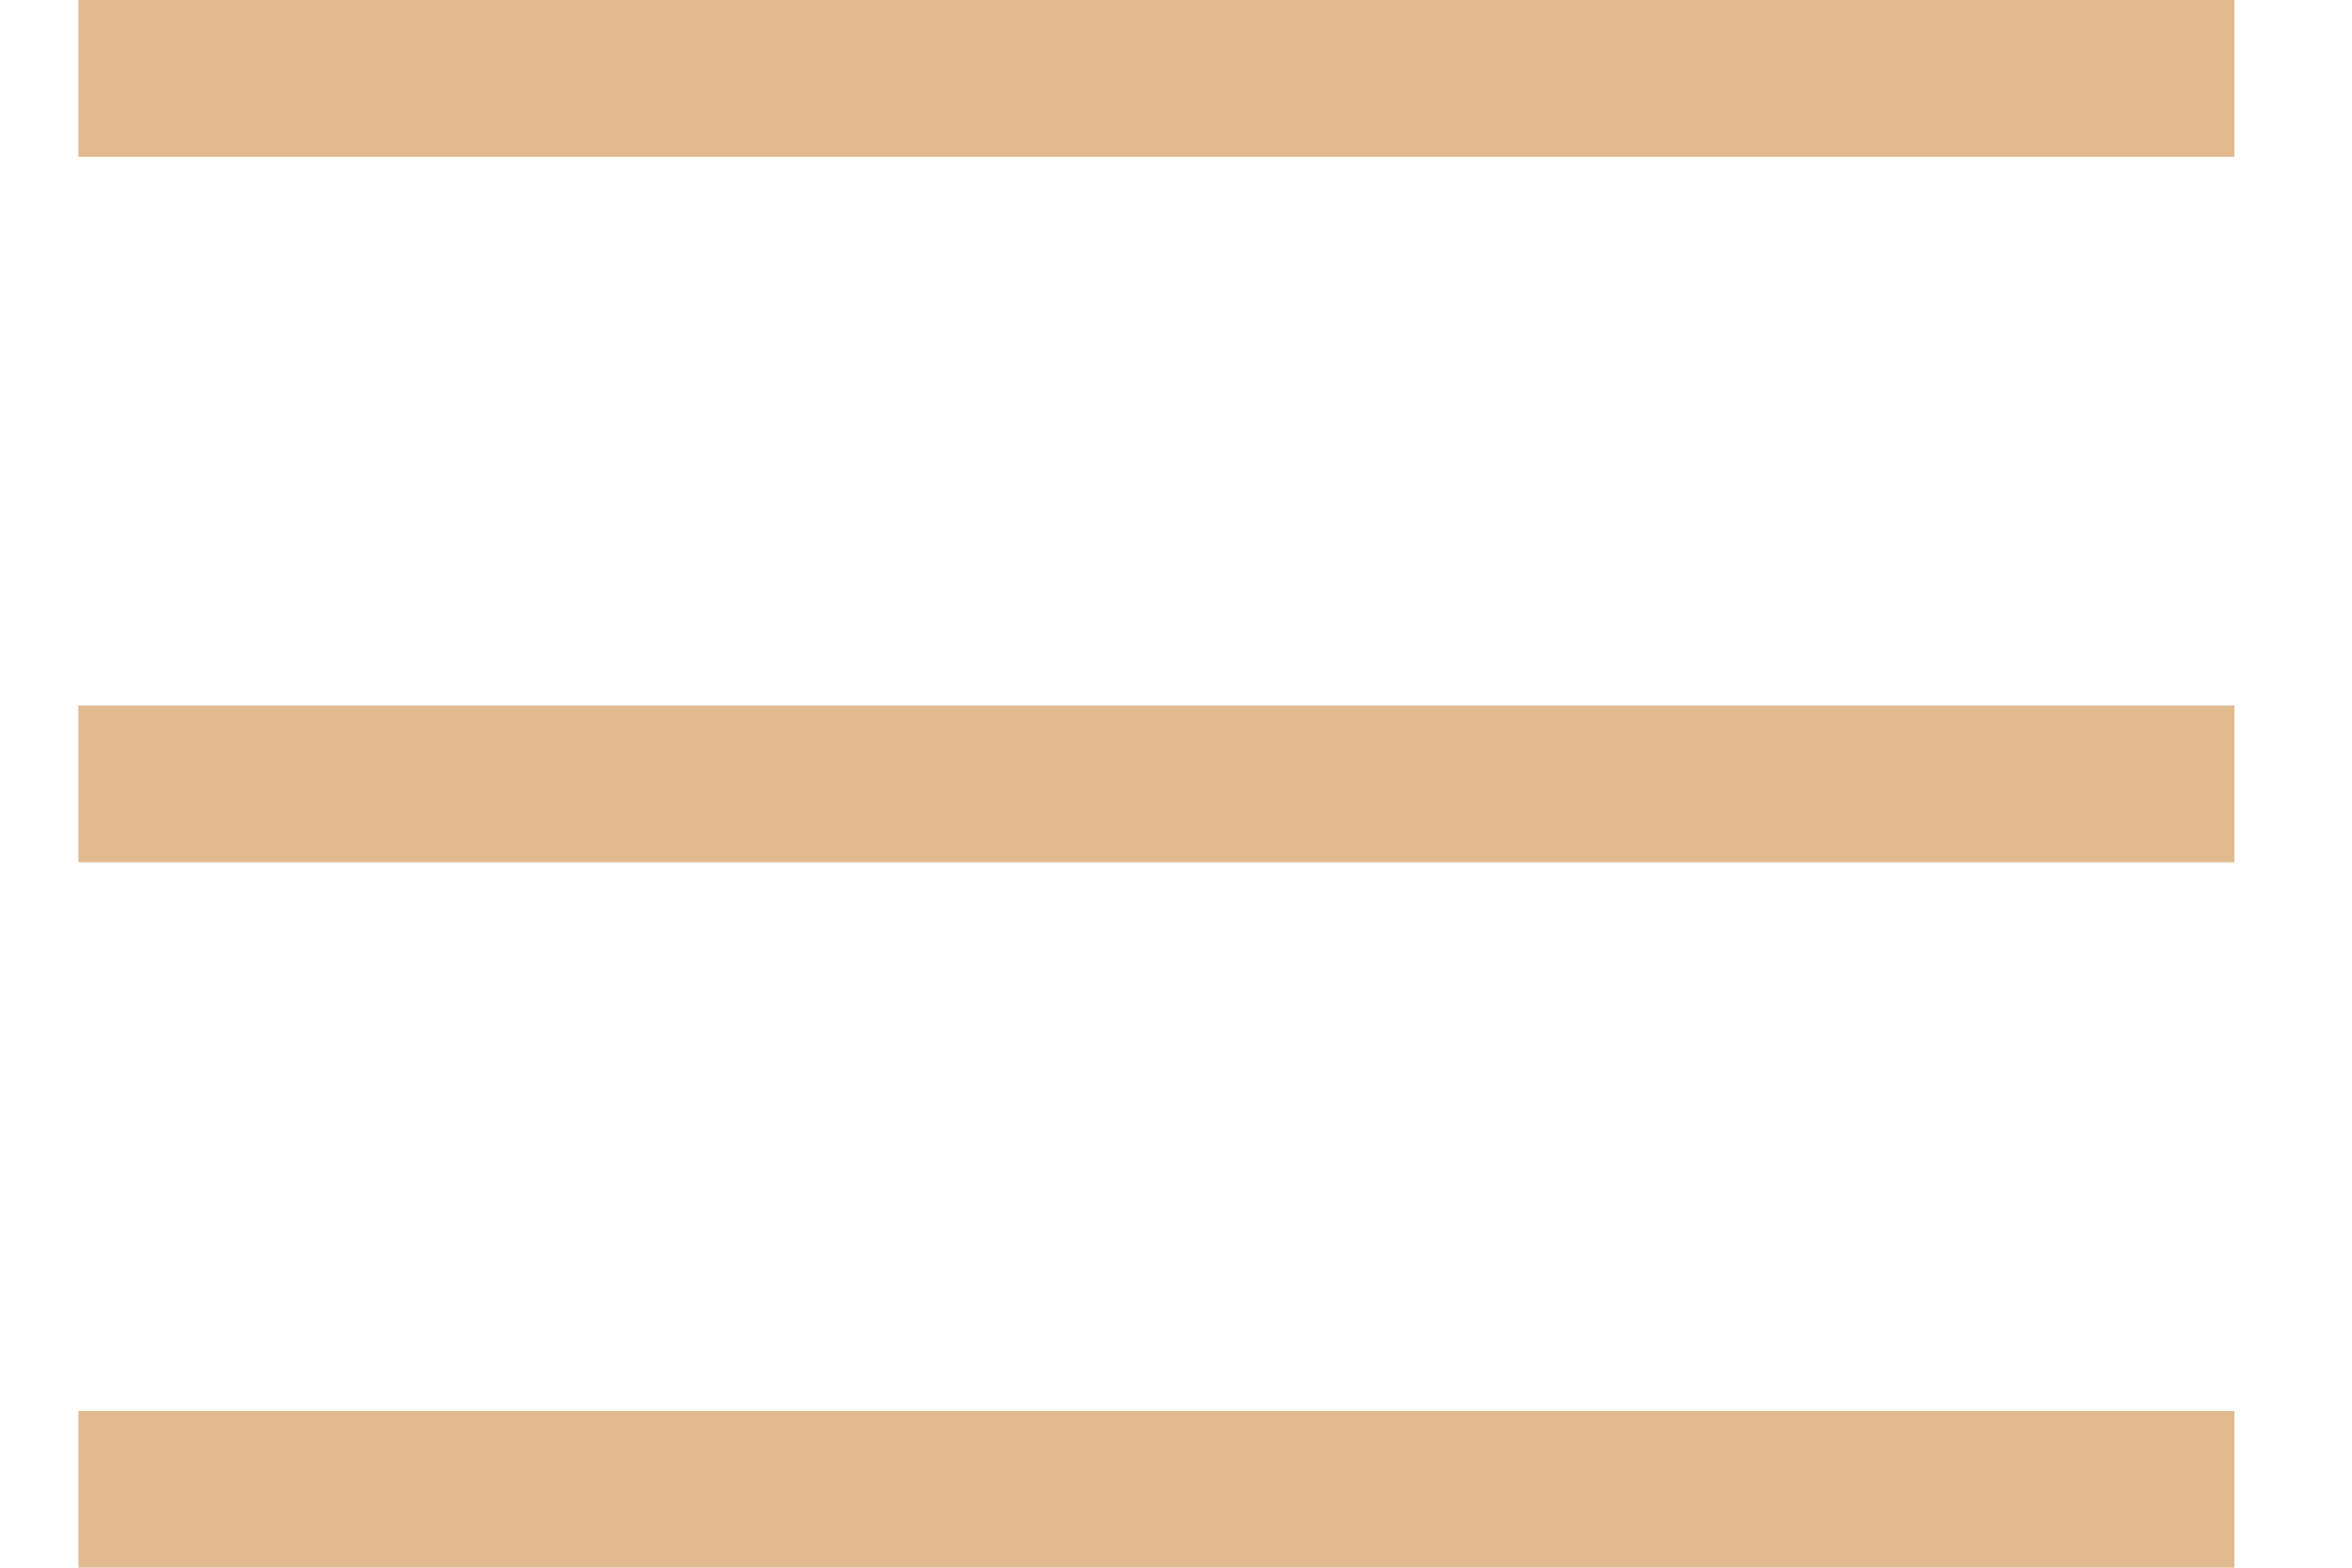
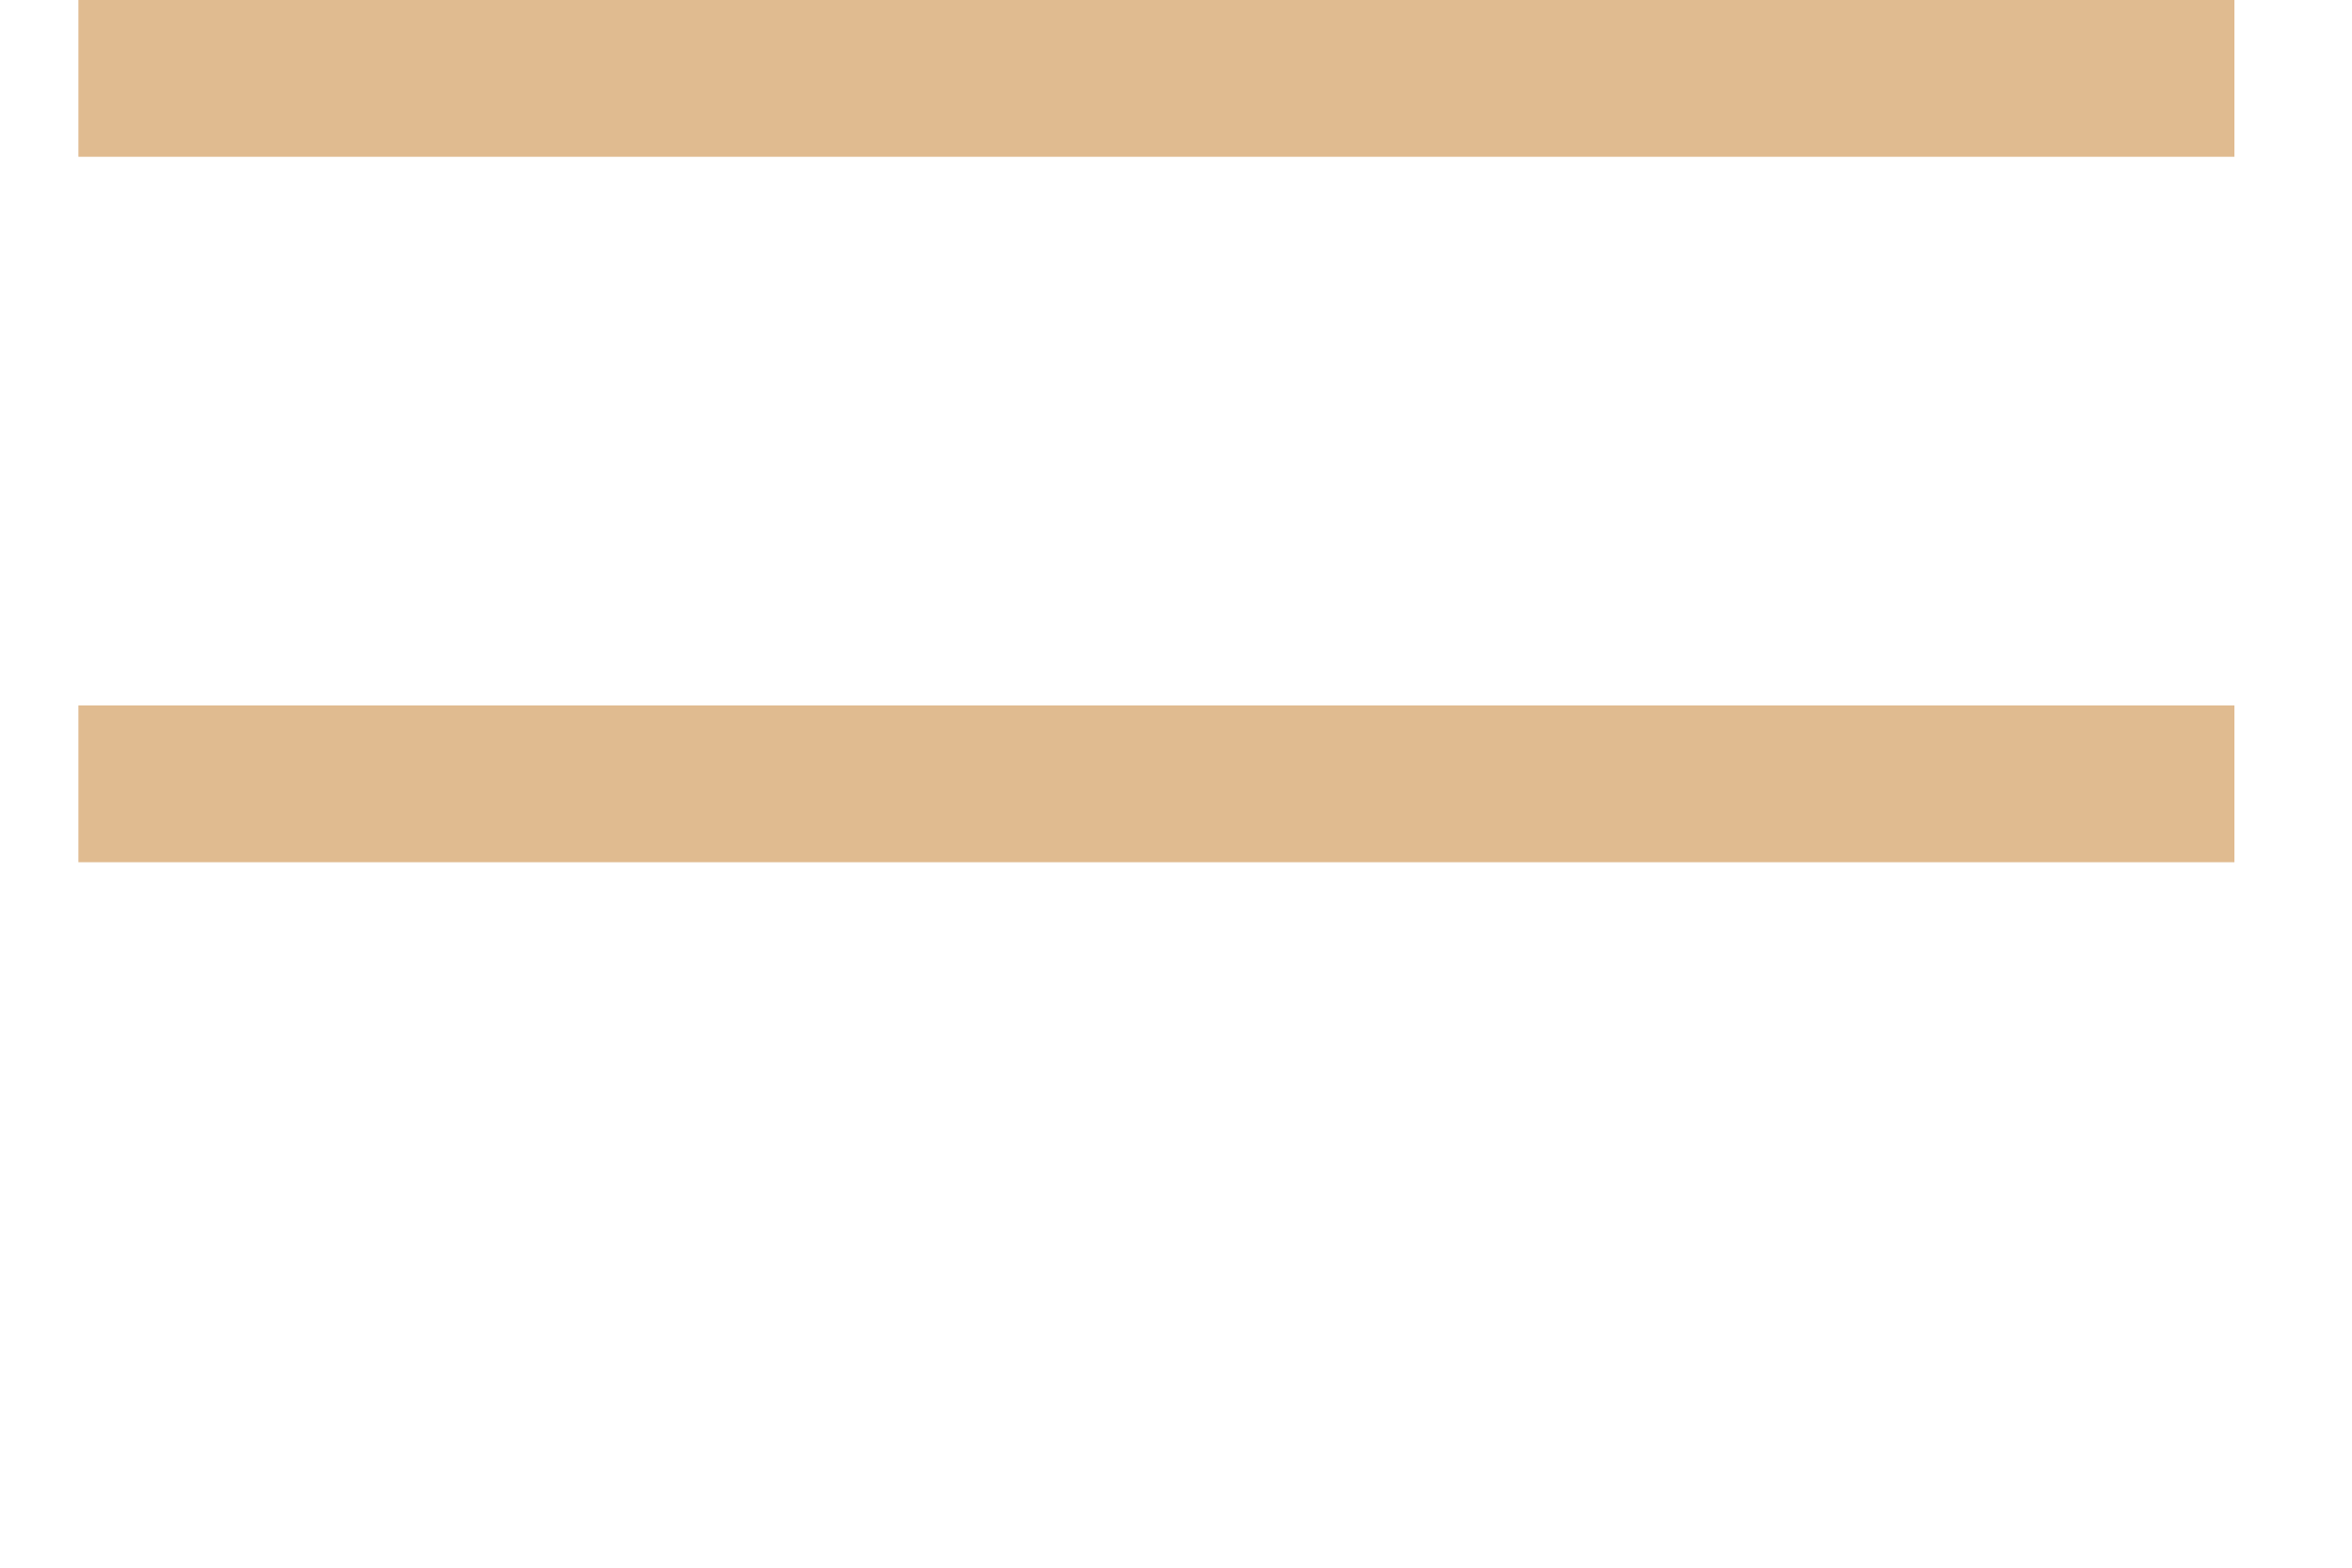
<svg xmlns="http://www.w3.org/2000/svg" width="15" height="10" viewBox="0 0 15 10" fill="none">
  <path d="M0.5 0.5H14.25" stroke="#E0BB90" />
  <path d="M0.5 5H14.25" stroke="#E0BB90" />
-   <path d="M0.5 9.5H14.25" stroke="#E0BB90" />
</svg>